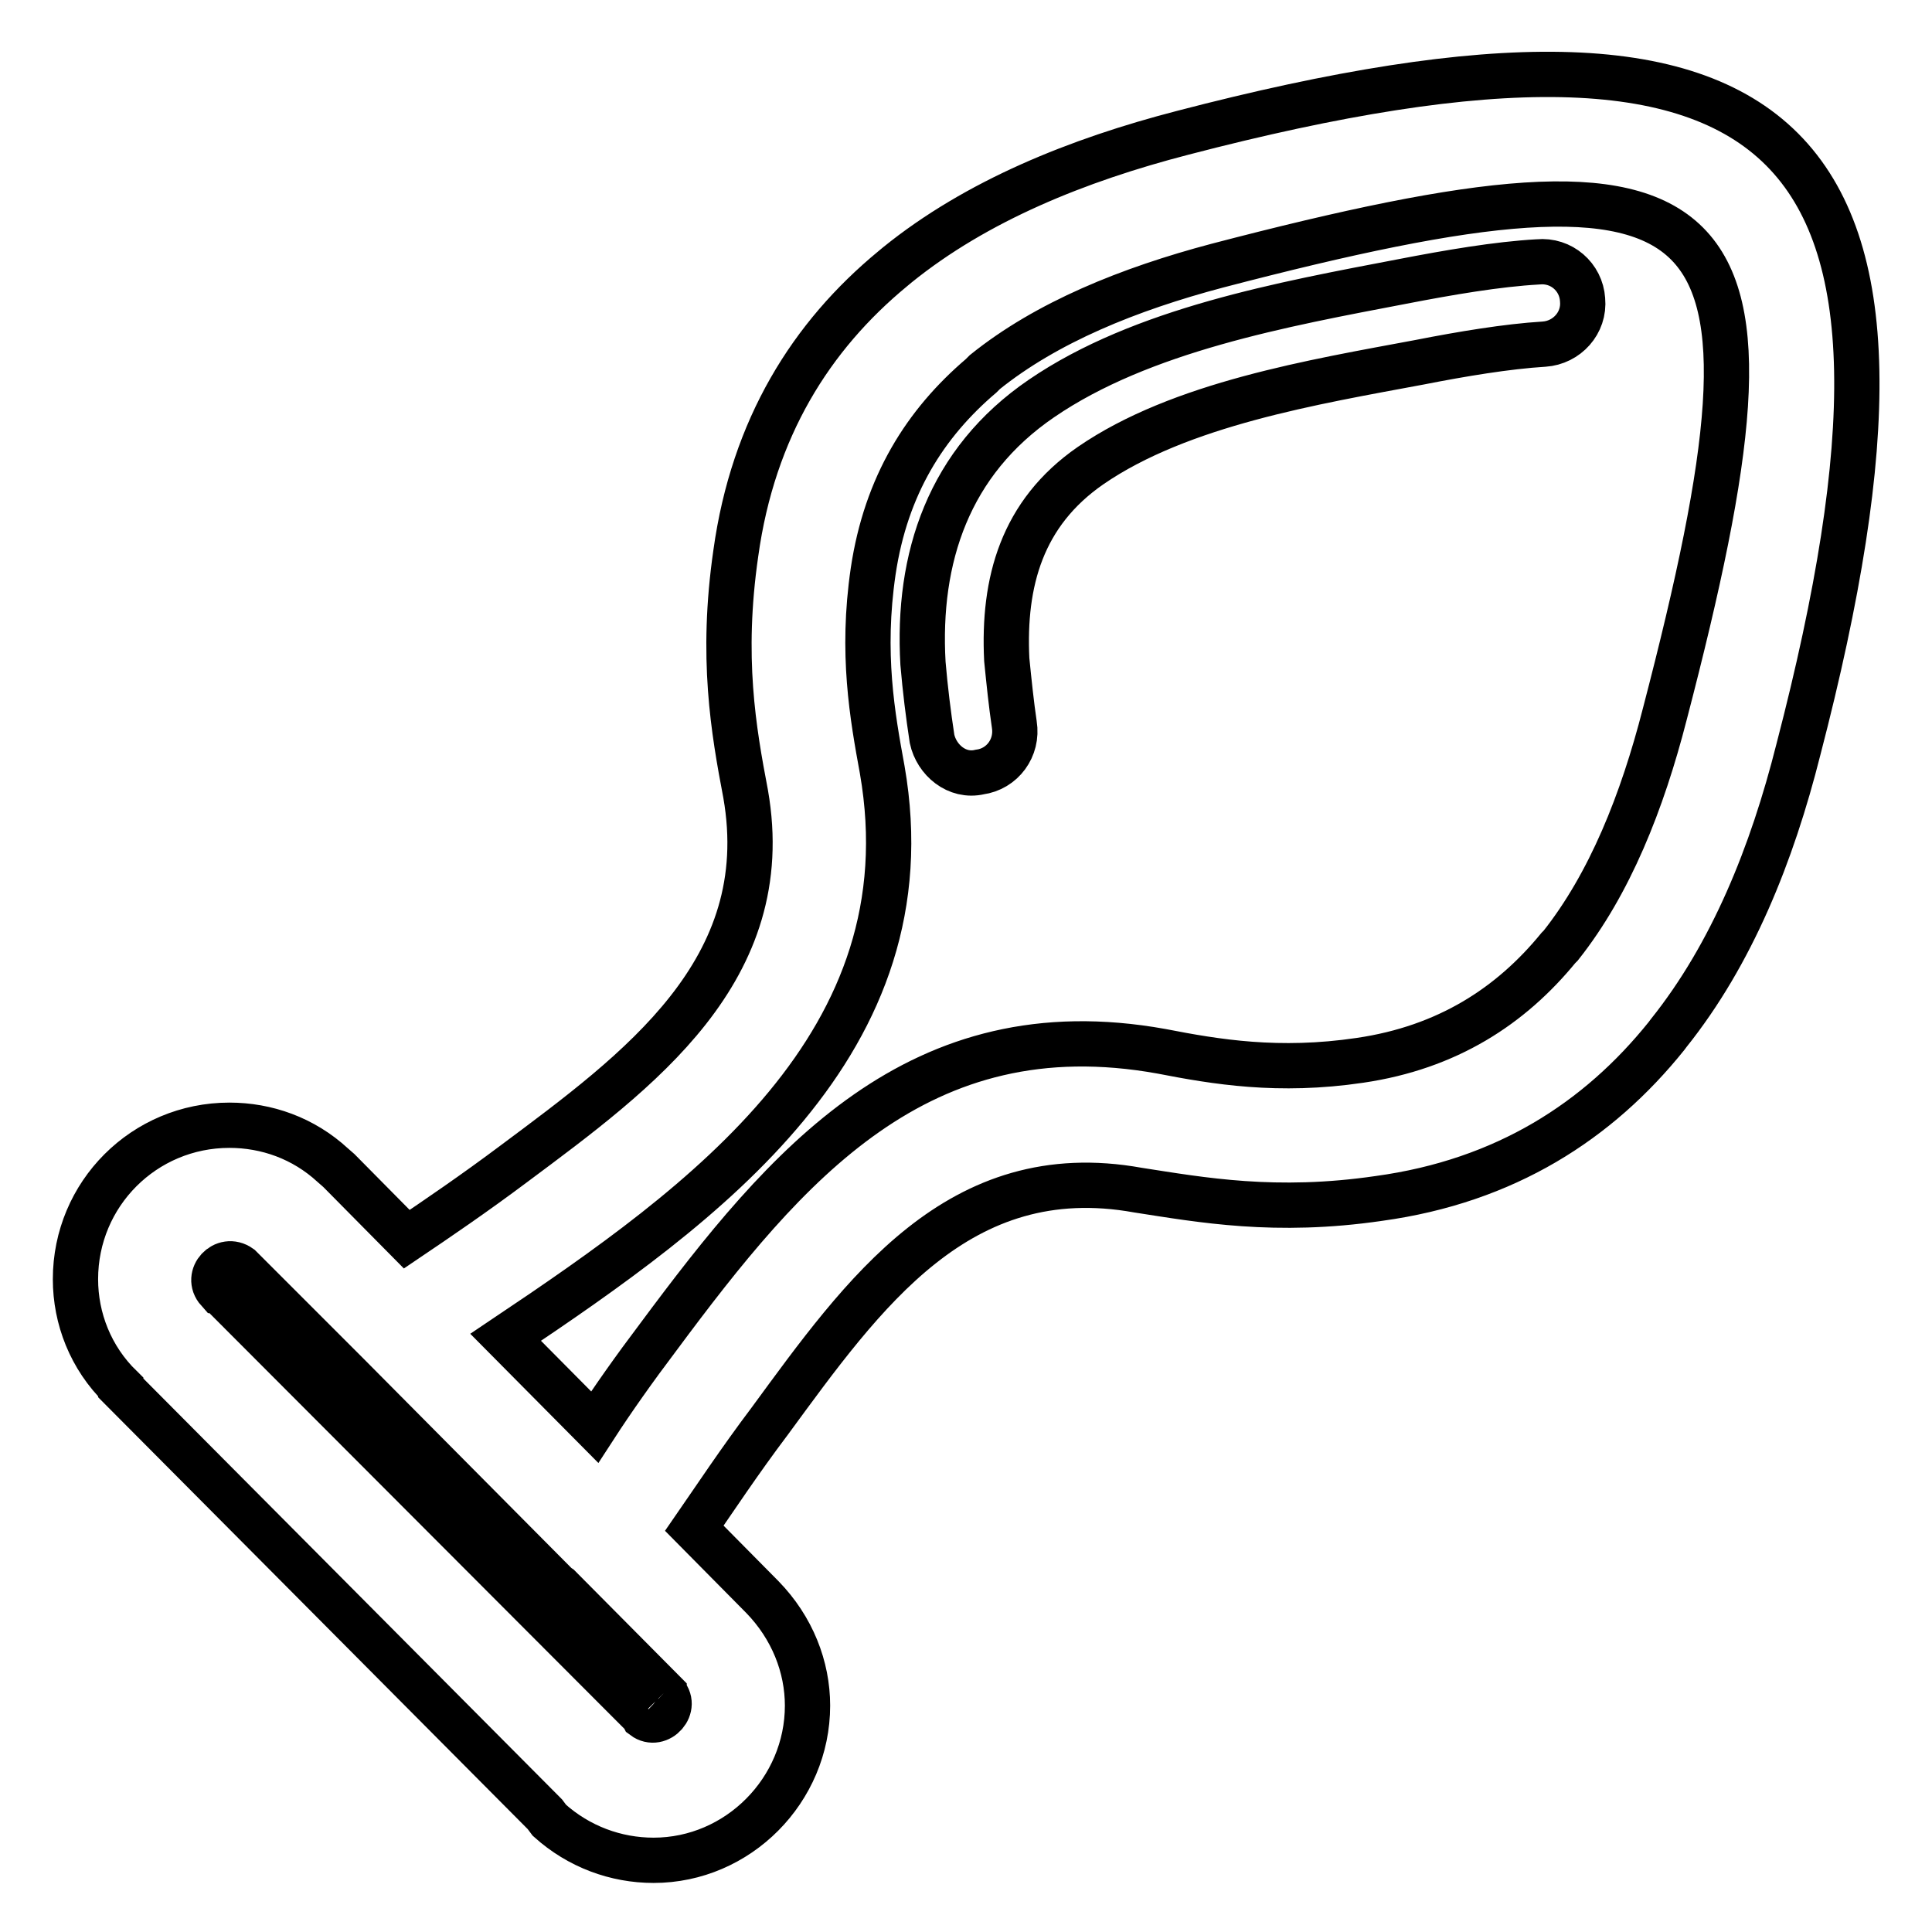
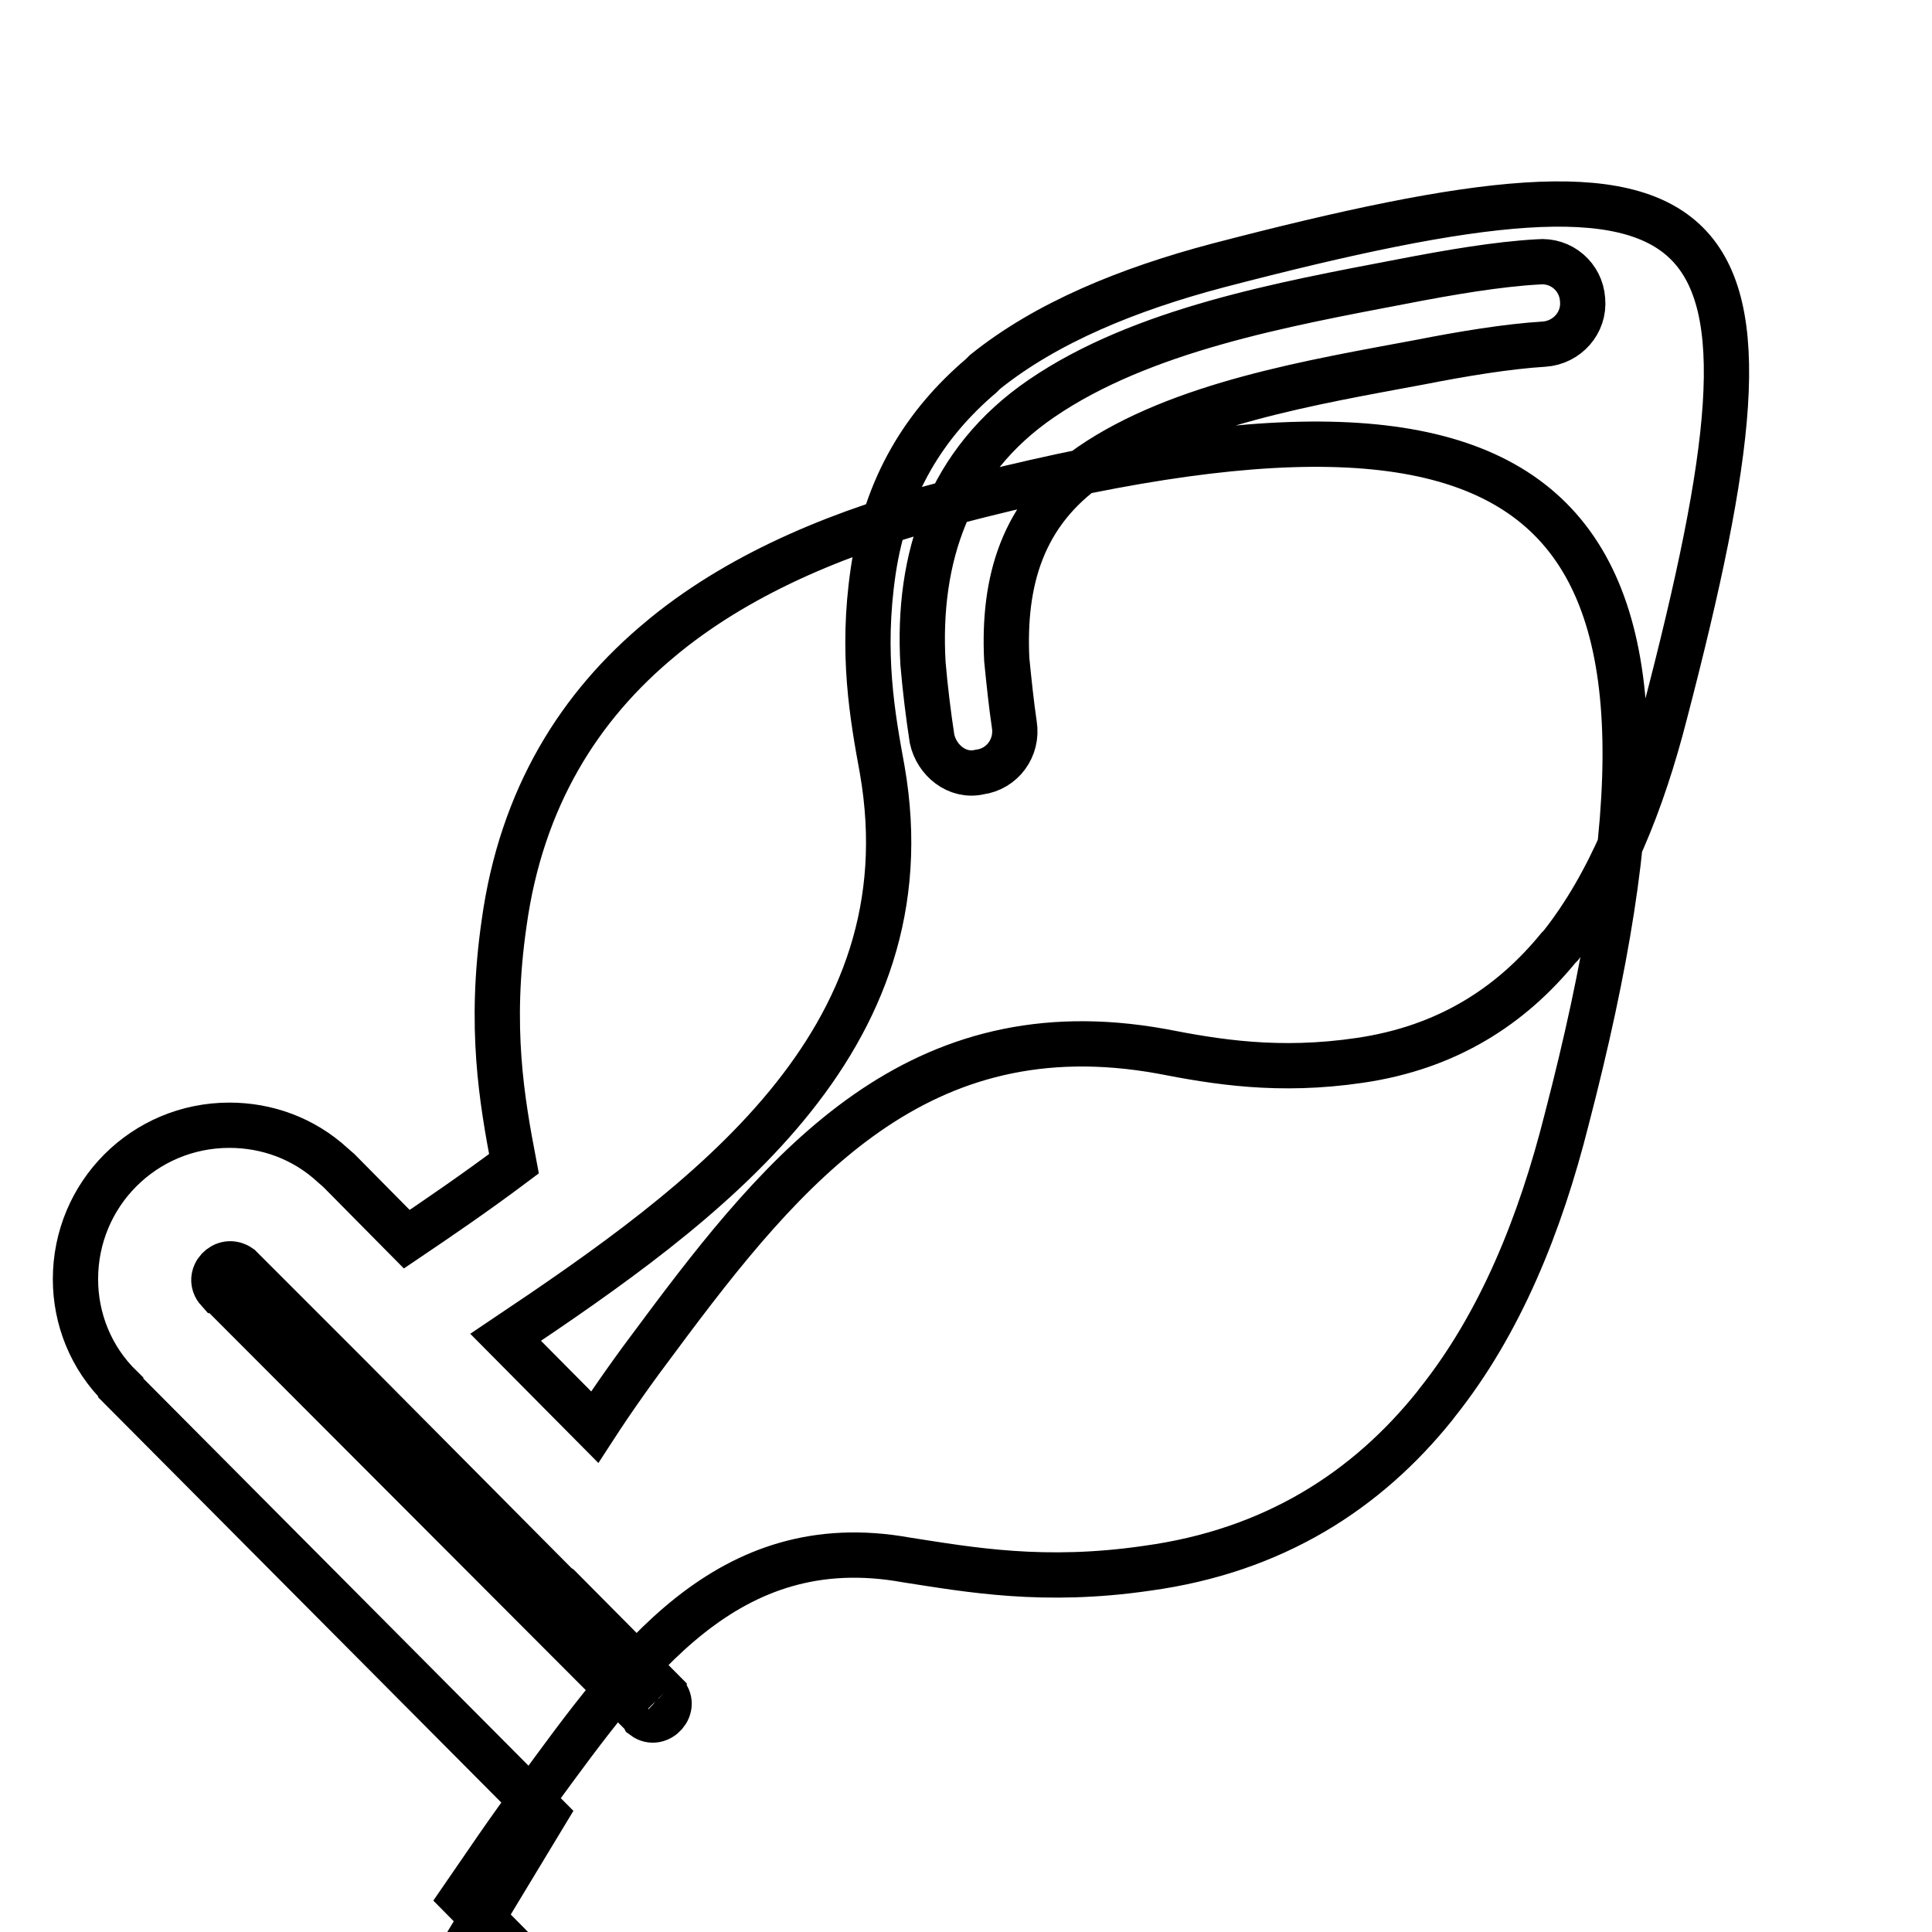
<svg xmlns="http://www.w3.org/2000/svg" version="1.1" x="0px" y="0px" viewBox="0 0 256 256" enable-background="new 0 0 256 256" xml:space="preserve">
  <g>
-     <path stroke-width="6" fill-opacity="0" stroke="#000000" d="M203.8,34.7c3.1-0.3,5.7,2,5.9,5c0.3,3.1-2.1,5.7-5.1,5.9c-4.9,0.3-10.9,1.3-16.5,2.4 c-13.9,2.6-31.7,5.5-43.6,13.7c-9.1,6.3-11.6,15.4-11.1,25.7c0.3,3,0.6,5.9,1,8.6c0.5,3.1-1.6,5.9-4.6,6.3c-3,0.7-5.7-1.6-6.3-4.4 c-0.5-3.3-0.9-6.5-1.2-10c-0.8-14,3.4-26.7,15.7-35.1c13.3-9.1,32.1-12.5,47.8-15.5C192,36.1,198.4,35,203.8,34.7L203.8,34.7z  M29,171l56.2,56.3l0.1,0.2c2,1.5,4.6-1.4,2.7-3.2v0.1v-0.1l-13.9-14l-0.3-0.2l-27.8-28L31.9,168V168l-0.1-0.1 c-2.1-1.5-4.6,1.2-2.9,3.1H29L29,171z M72.2,240.4L16,183.9v-0.1c-4-3.9-6-9.1-6-14.3c0-11.3,9.1-20.4,20.4-20.4 c4.9,0,9.8,1.7,13.7,5.3l0.8,0.7l9,9.1c4-2.7,9-6.1,14.2-10c16.5-12.3,34.8-25.6,30.7-49c-1.6-8.4-3.3-18.1-1.3-31.9 c2.3-16.6,10-28.8,20.8-37.7l0.6-0.5c10.5-8.5,23.9-13.9,37.8-17.5c81.7-21.3,102.9-0.1,81.6,81.7c-3.5,13.9-8.8,27.1-17.2,37.6 l-0.3,0.4c-9,11.2-21.3,19.2-38.1,21.5c-13.7,2-23.5,0.2-31.9-1.1c-23.8-4.3-36.4,13.7-48.8,30.6c-4,5.3-7.3,10.3-10,14.2l9,9.1 c4,4.1,6,9.3,6,14.4c0,11.2-9.2,20.5-20.4,20.5c-5,0-9.9-1.8-13.8-5.3L72.2,240.4z M67,177.2l11.8,11.9c2.4-3.7,5.3-7.8,8.4-11.9 c17-22.9,34.5-43.7,66.7-37.9c7.2,1.4,15.5,2.8,26.3,1.2c11.6-1.7,20-7.2,26.3-14.9l0.3-0.3c6.5-8.2,10.8-19,13.8-30.7 c18-69,9.6-77.4-59.3-59.4c-11.7,3.1-22.6,7.5-30.8,14.1l-0.5,0.5c-7.4,6.3-12.6,14.5-14.3,25.9c-1.6,10.9-0.1,19.2,1.2,26.3 C123.2,138.2,93.4,159.5,67,177.2z" />
+     <path stroke-width="6" fill-opacity="0" stroke="#000000" d="M203.8,34.7c3.1-0.3,5.7,2,5.9,5c0.3,3.1-2.1,5.7-5.1,5.9c-4.9,0.3-10.9,1.3-16.5,2.4 c-13.9,2.6-31.7,5.5-43.6,13.7c-9.1,6.3-11.6,15.4-11.1,25.7c0.3,3,0.6,5.9,1,8.6c0.5,3.1-1.6,5.9-4.6,6.3c-3,0.7-5.7-1.6-6.3-4.4 c-0.5-3.3-0.9-6.5-1.2-10c-0.8-14,3.4-26.7,15.7-35.1c13.3-9.1,32.1-12.5,47.8-15.5C192,36.1,198.4,35,203.8,34.7L203.8,34.7z  M29,171l56.2,56.3l0.1,0.2c2,1.5,4.6-1.4,2.7-3.2v0.1v-0.1l-13.9-14l-0.3-0.2l-27.8-28L31.9,168V168l-0.1-0.1 c-2.1-1.5-4.6,1.2-2.9,3.1H29L29,171z M72.2,240.4L16,183.9v-0.1c-4-3.9-6-9.1-6-14.3c0-11.3,9.1-20.4,20.4-20.4 c4.9,0,9.8,1.7,13.7,5.3l0.8,0.7l9,9.1c4-2.7,9-6.1,14.2-10c-1.6-8.4-3.3-18.1-1.3-31.9 c2.3-16.6,10-28.8,20.8-37.7l0.6-0.5c10.5-8.5,23.9-13.9,37.8-17.5c81.7-21.3,102.9-0.1,81.6,81.7c-3.5,13.9-8.8,27.1-17.2,37.6 l-0.3,0.4c-9,11.2-21.3,19.2-38.1,21.5c-13.7,2-23.5,0.2-31.9-1.1c-23.8-4.3-36.4,13.7-48.8,30.6c-4,5.3-7.3,10.3-10,14.2l9,9.1 c4,4.1,6,9.3,6,14.4c0,11.2-9.2,20.5-20.4,20.5c-5,0-9.9-1.8-13.8-5.3L72.2,240.4z M67,177.2l11.8,11.9c2.4-3.7,5.3-7.8,8.4-11.9 c17-22.9,34.5-43.7,66.7-37.9c7.2,1.4,15.5,2.8,26.3,1.2c11.6-1.7,20-7.2,26.3-14.9l0.3-0.3c6.5-8.2,10.8-19,13.8-30.7 c18-69,9.6-77.4-59.3-59.4c-11.7,3.1-22.6,7.5-30.8,14.1l-0.5,0.5c-7.4,6.3-12.6,14.5-14.3,25.9c-1.6,10.9-0.1,19.2,1.2,26.3 C123.2,138.2,93.4,159.5,67,177.2z" />
  </g>
</svg>